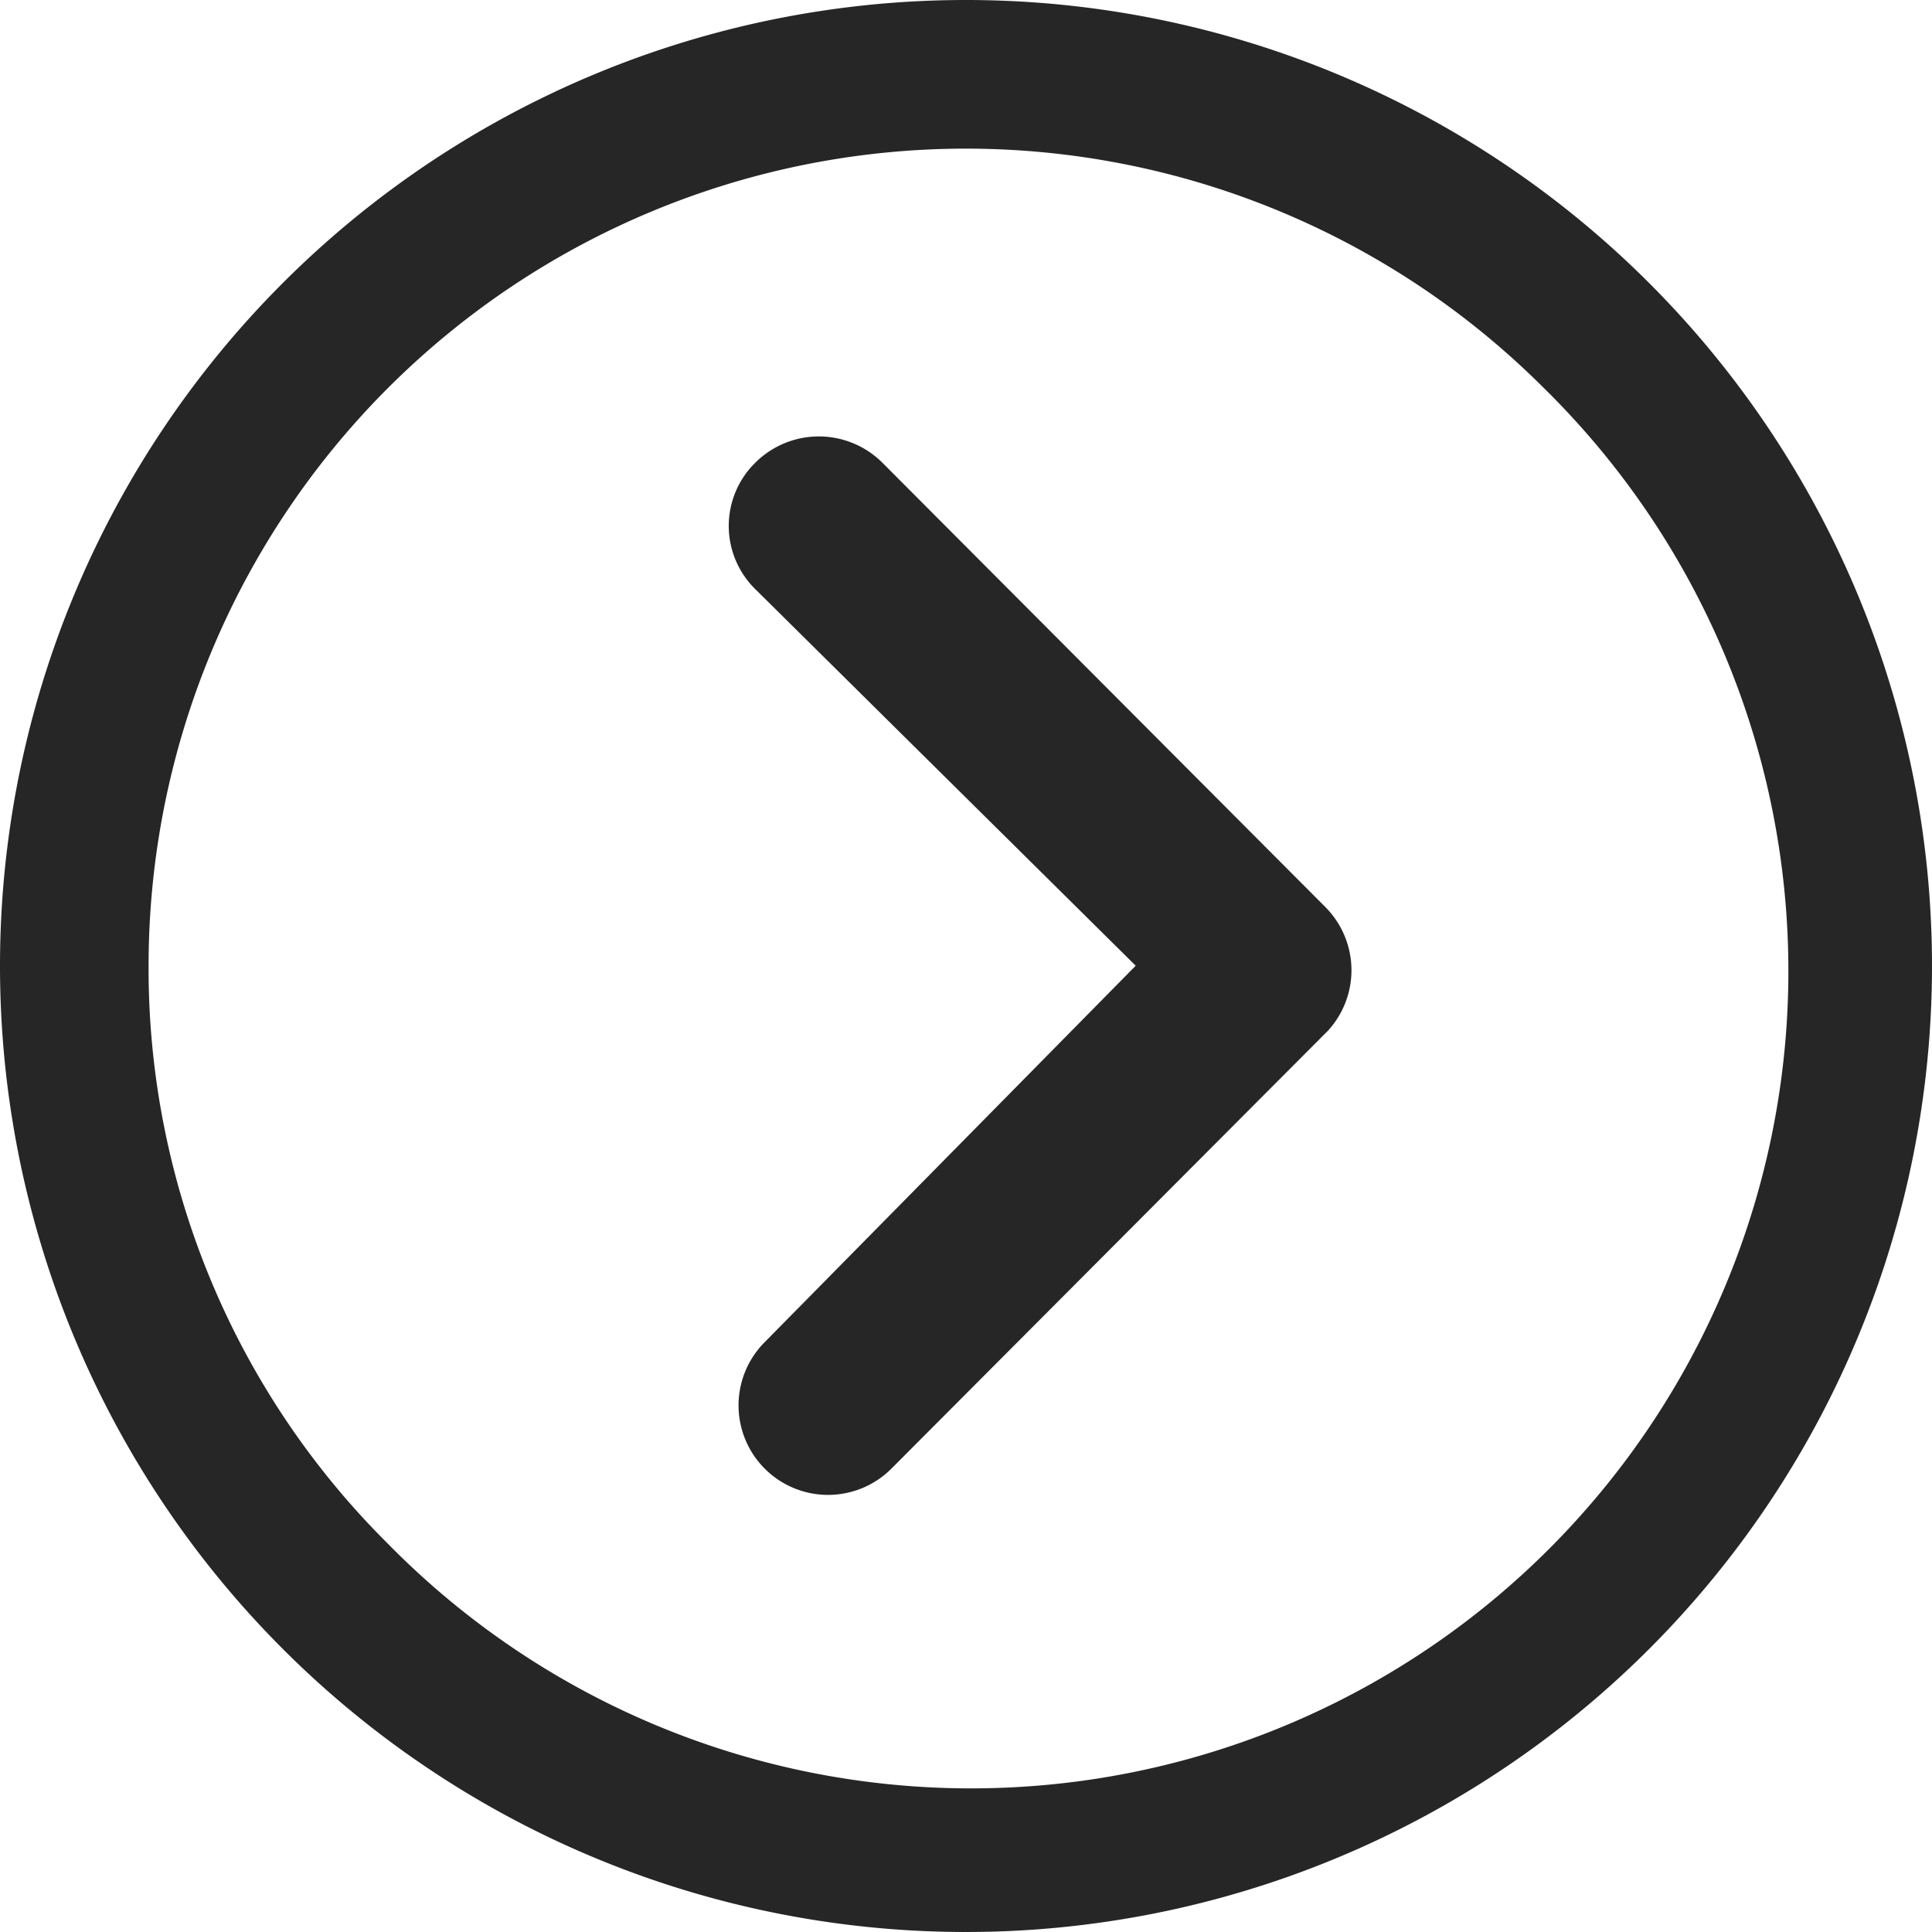
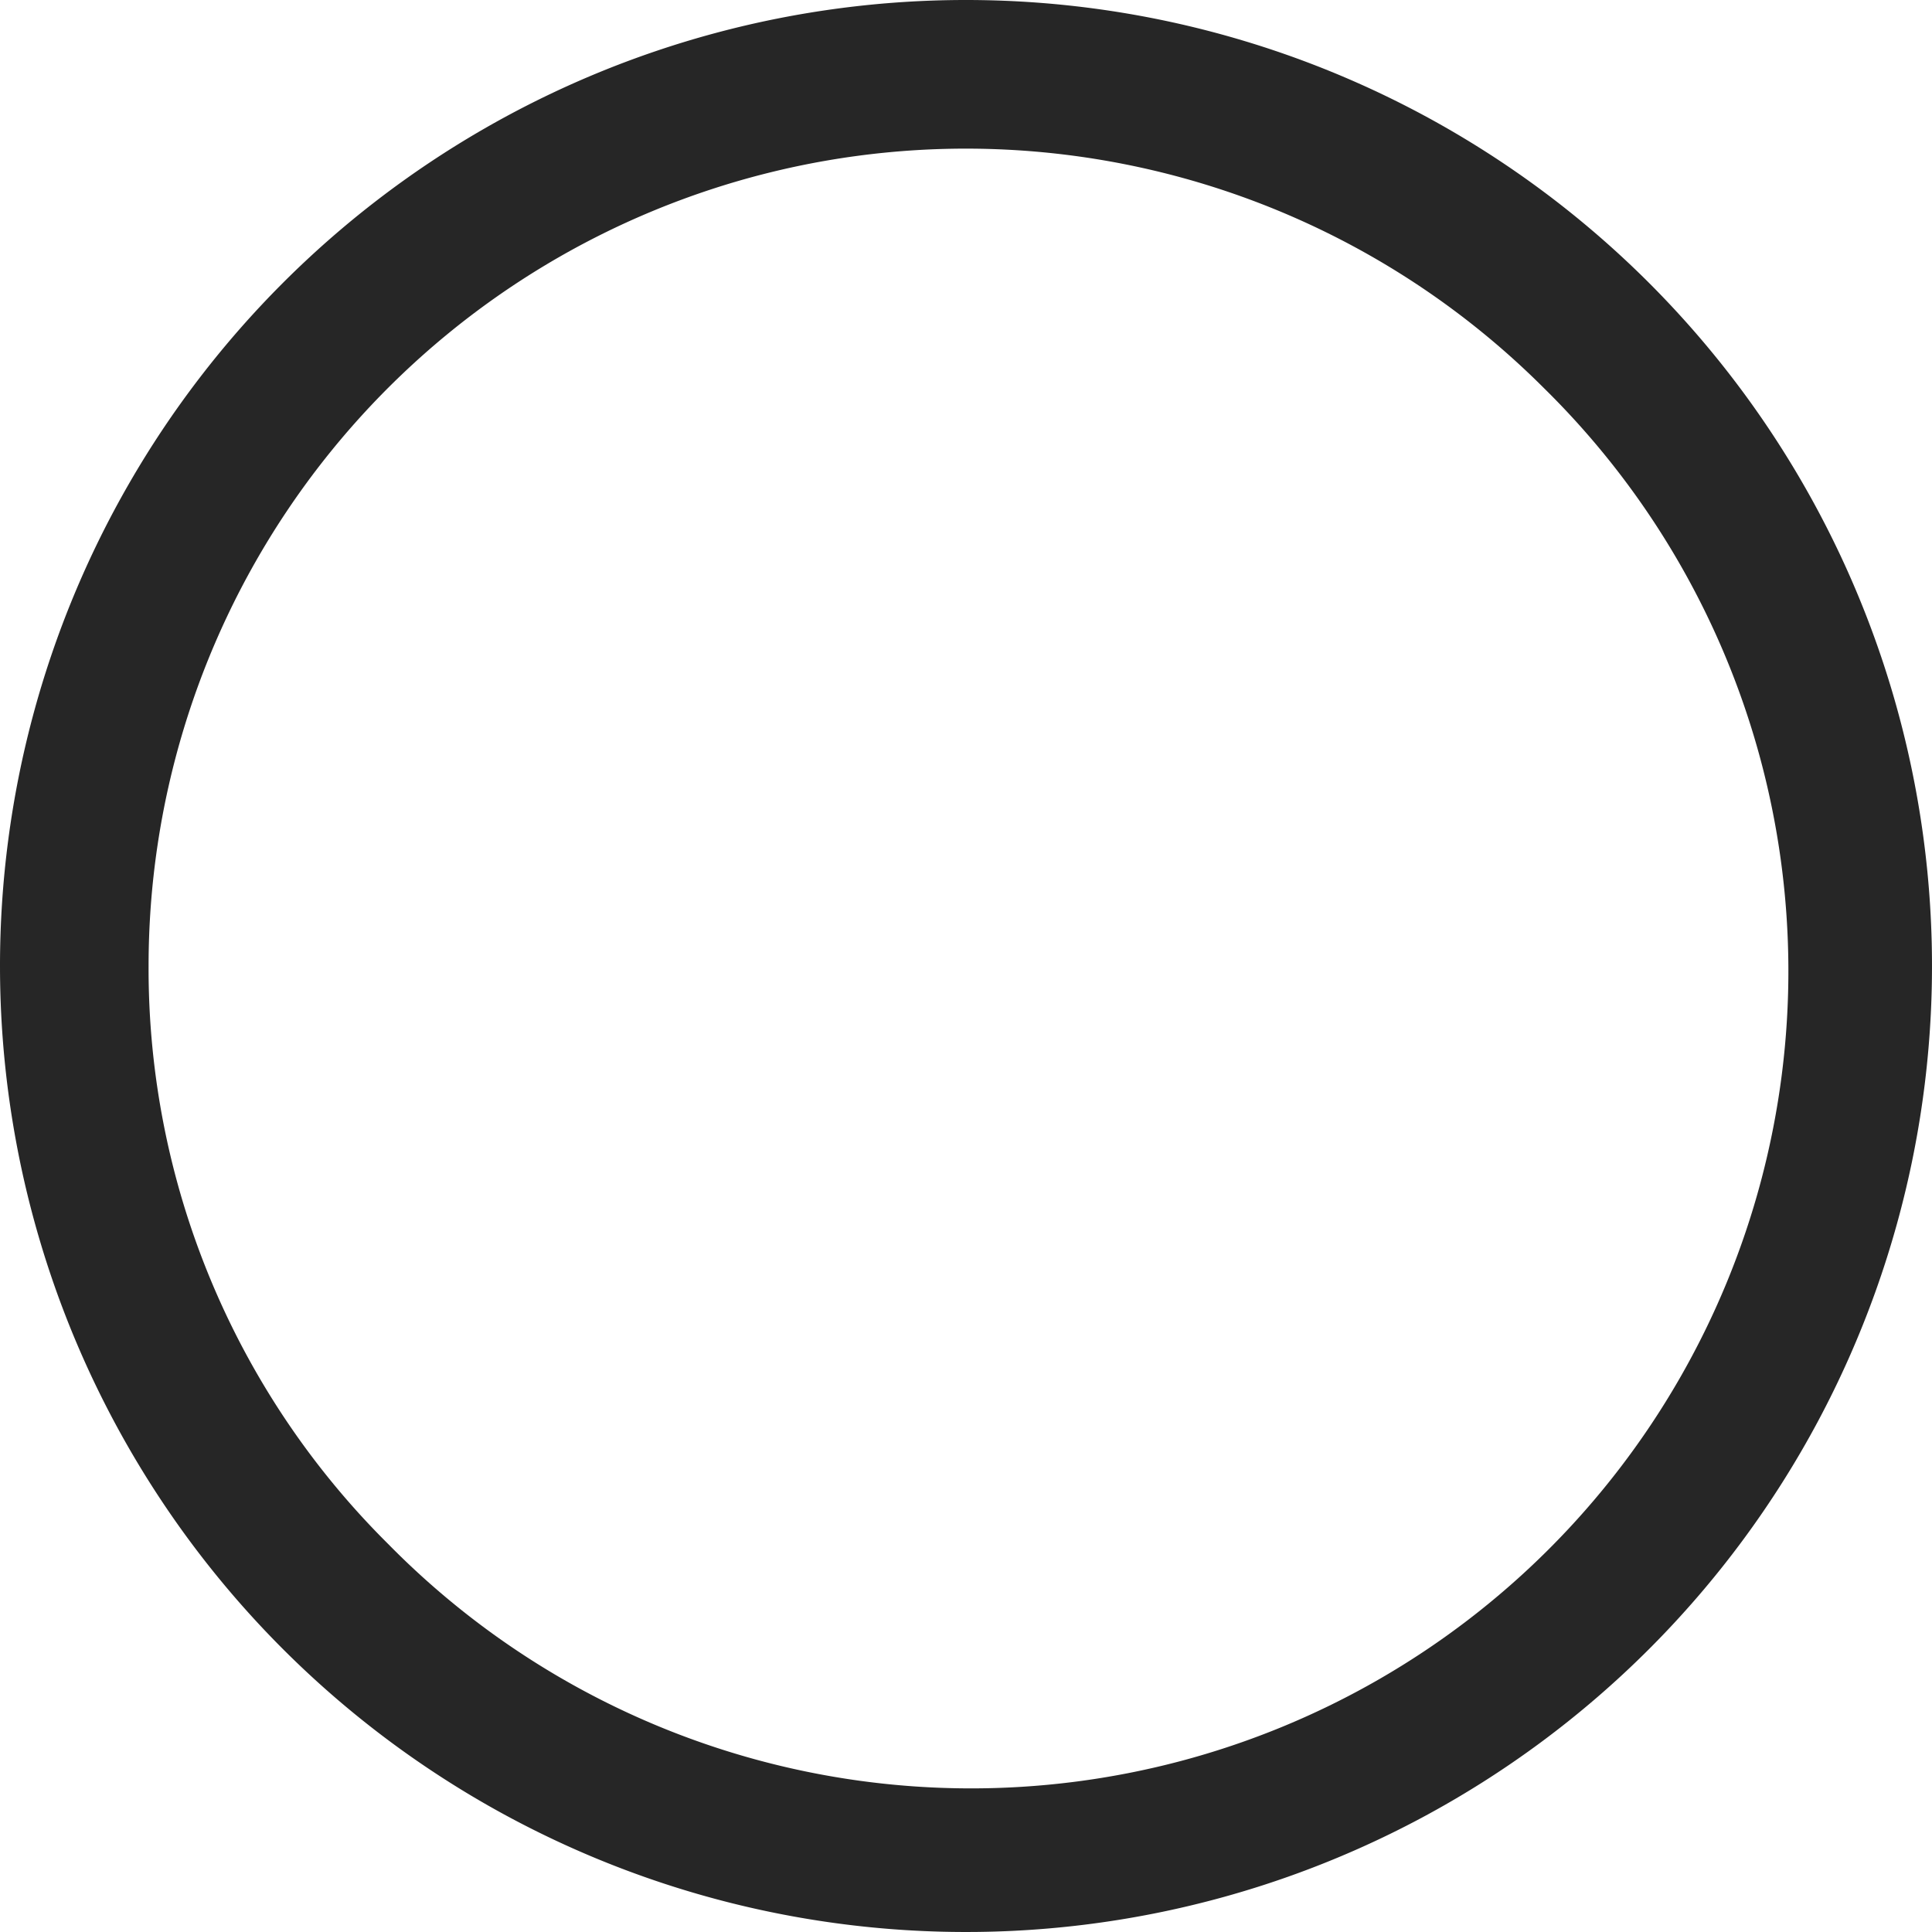
<svg xmlns="http://www.w3.org/2000/svg" width="21.038" height="21.038" viewBox="0 0 21.038 21.038">
  <g id="Group_7594" data-name="Group 7594" transform="translate(-353.2 -1839.5)">
-     <path id="Path_8328" data-name="Path 8328" d="M14.7,10.267a.98.98,0,0,1,1.381,0l4.825,4.84a.975.975,0,0,1,.03,1.345l-4.754,4.769A.974.974,0,1,1,14.8,19.846l4.041-4.1-4.142-4.1A.965.965,0,0,1,14.7,10.267Z" transform="translate(346.726 1834.27)" fill="#262626" />
    <path id="Path_8329" data-name="Path 8329" d="M3.375,13.894A10.519,10.519,0,1,0,13.894,3.375,10.518,10.518,0,0,0,3.375,13.894Zm1.618,0A8.9,8.9,0,0,1,20.186,7.6,8.9,8.9,0,1,1,7.6,20.186,8.824,8.824,0,0,1,4.993,13.894Z" transform="translate(349.825 1836.125)" fill="#262626" />
  </g>
</svg>